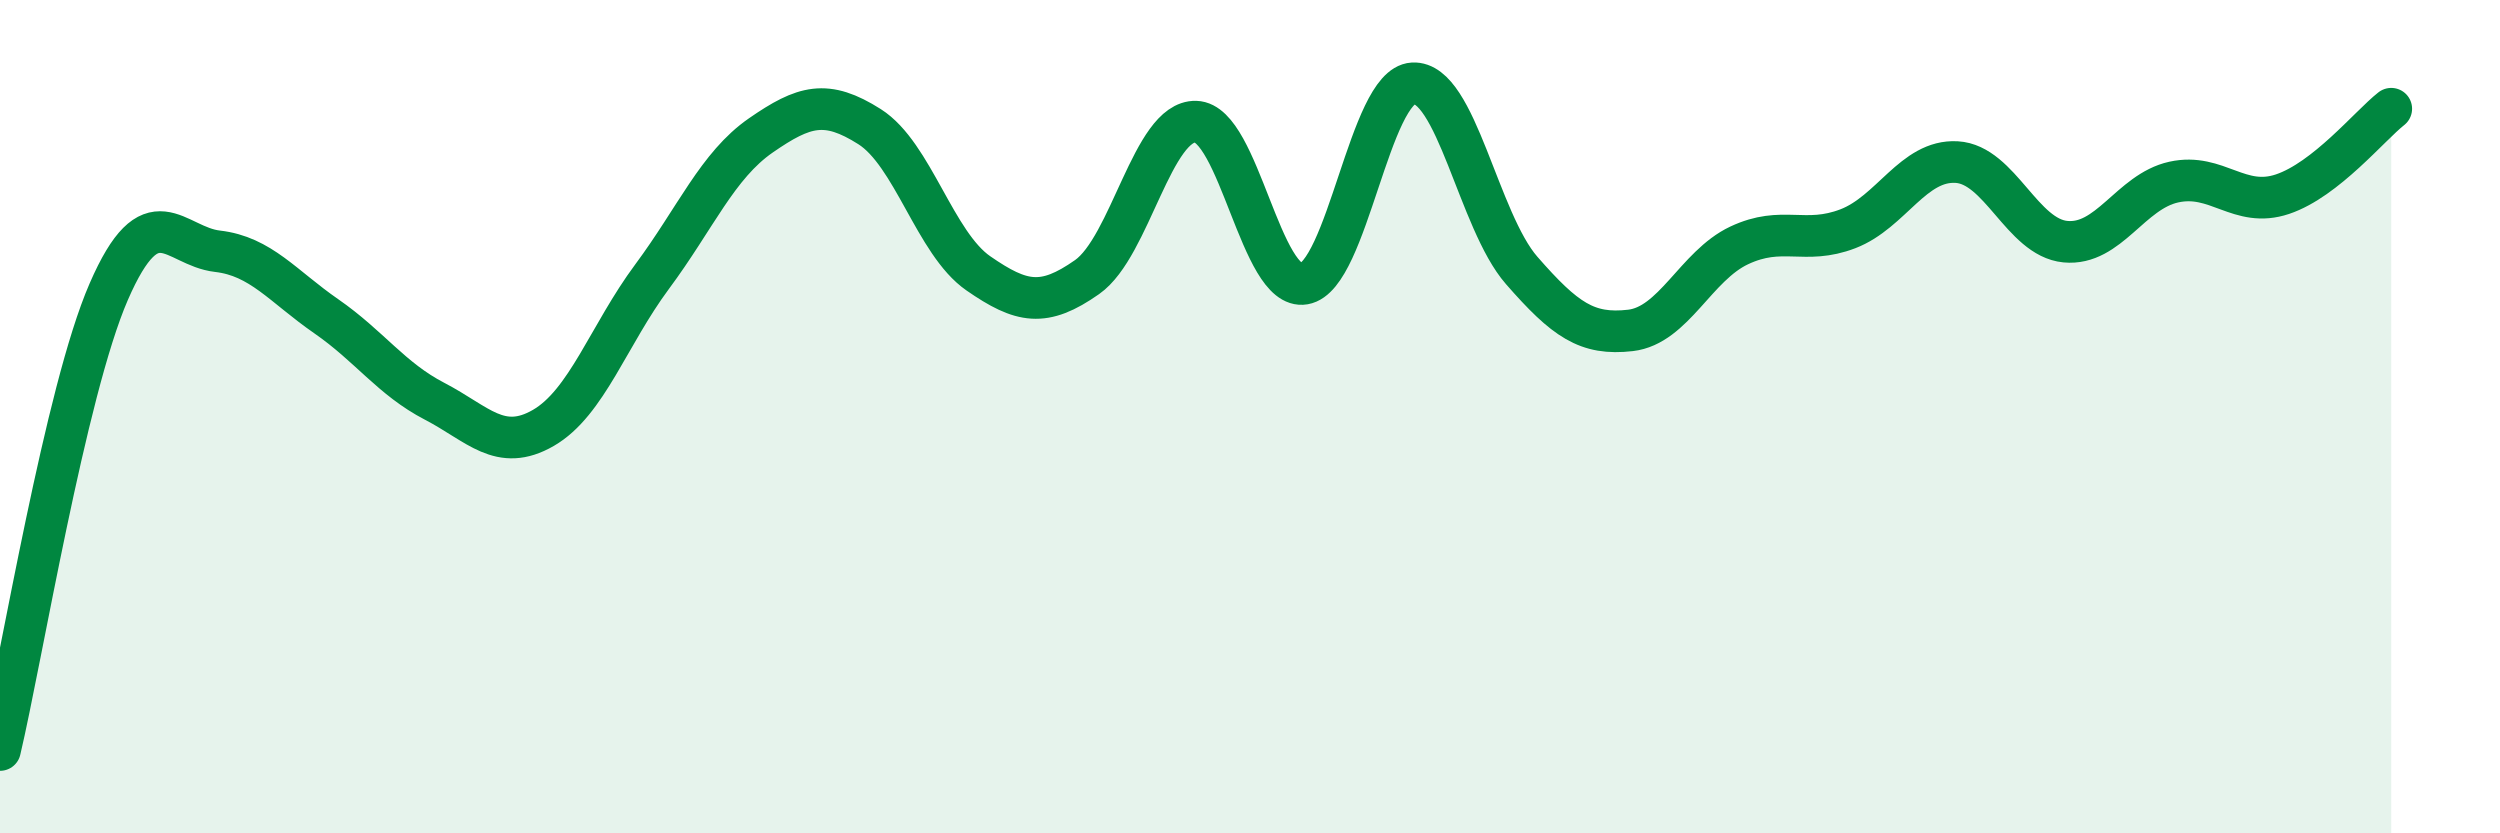
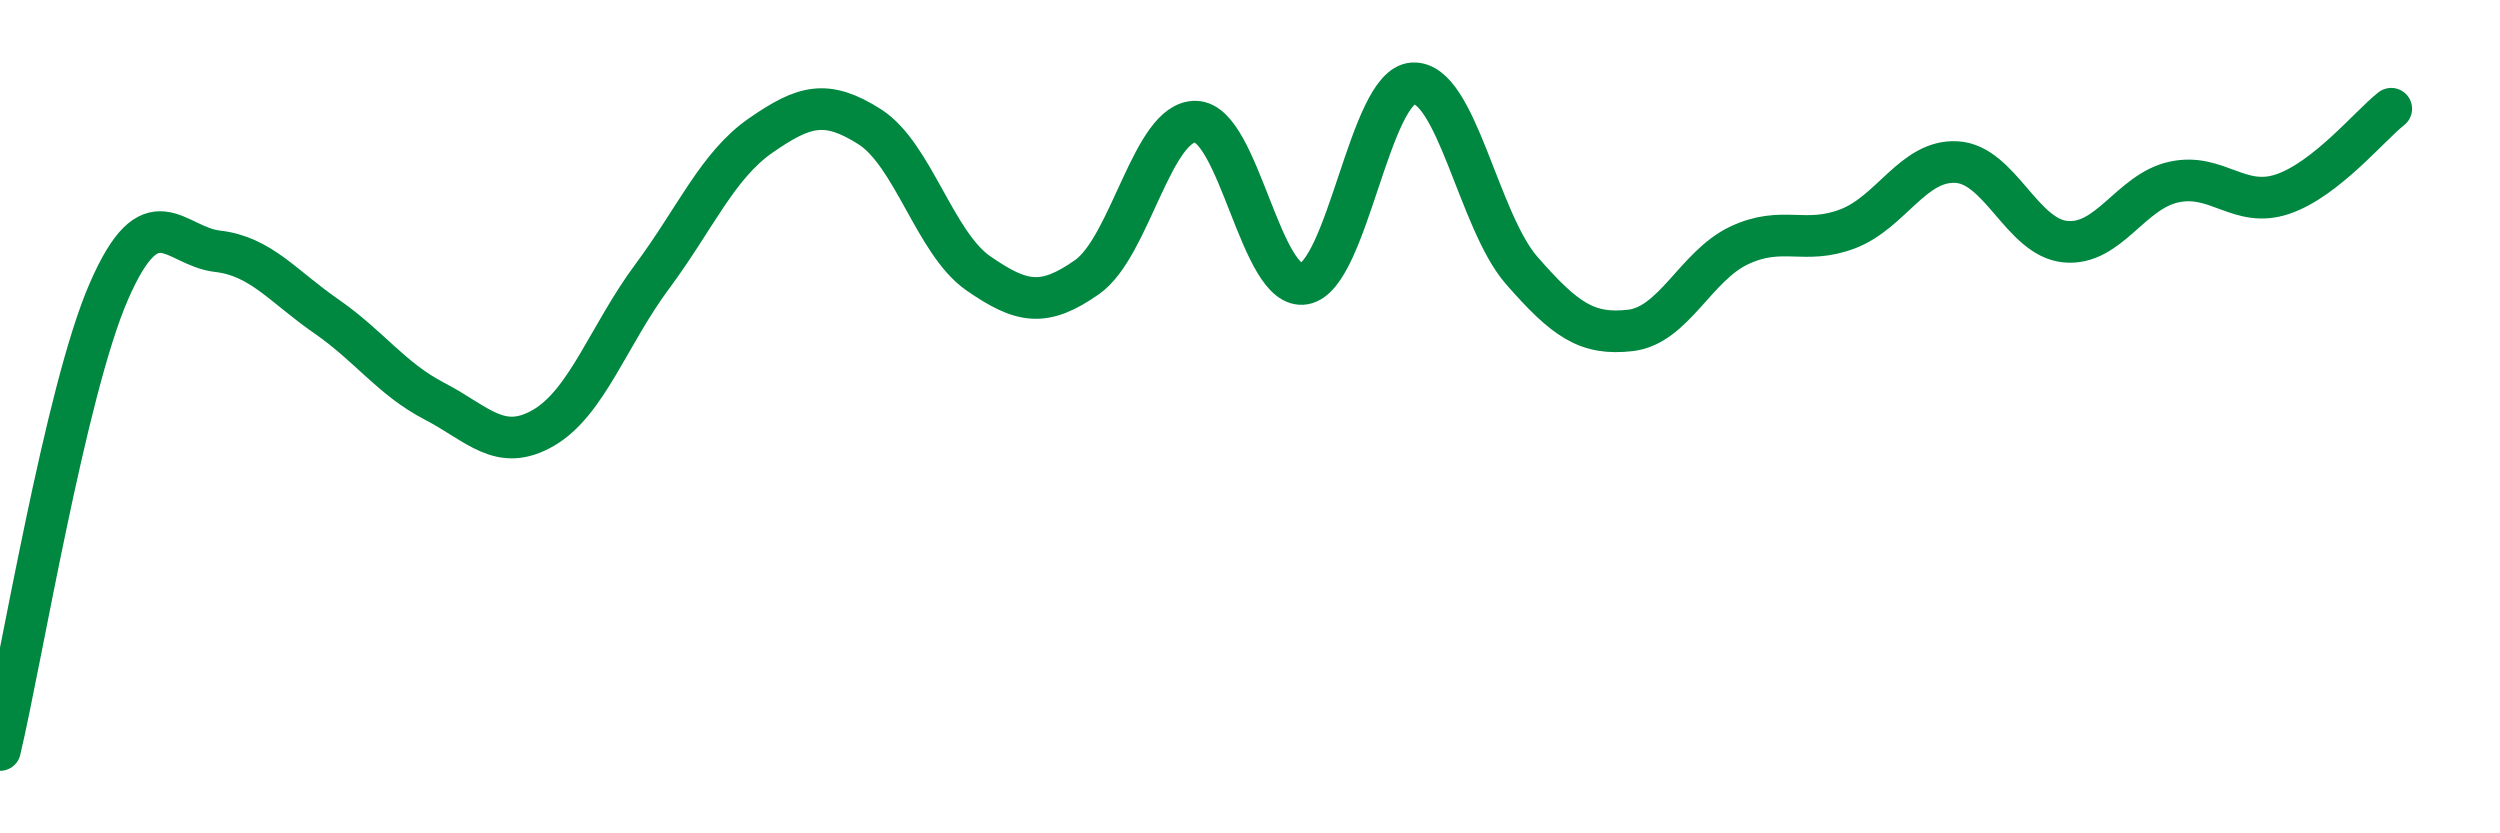
<svg xmlns="http://www.w3.org/2000/svg" width="60" height="20" viewBox="0 0 60 20">
-   <path d="M 0,18 C 0.52,15.8 1.57,9.39 2.61,7 C 3.65,4.61 4.18,5.91 5.22,6.03 C 6.26,6.15 6.79,6.87 7.83,7.59 C 8.87,8.31 9.39,9.09 10.43,9.63 C 11.47,10.17 12,10.87 13.04,10.27 C 14.08,9.67 14.61,8.04 15.65,6.64 C 16.69,5.24 17.22,3.97 18.26,3.25 C 19.3,2.53 19.83,2.38 20.87,3.04 C 21.91,3.7 22.44,5.84 23.48,6.56 C 24.52,7.28 25.05,7.38 26.09,6.65 C 27.13,5.92 27.66,2.89 28.7,2.92 C 29.74,2.95 30.26,6.99 31.3,6.81 C 32.34,6.63 32.87,2.06 33.91,2 C 34.95,1.94 35.48,5.3 36.52,6.49 C 37.56,7.68 38.09,8.05 39.13,7.93 C 40.17,7.81 40.7,6.38 41.74,5.89 C 42.78,5.4 43.31,5.89 44.35,5.49 C 45.39,5.09 45.92,3.83 46.96,3.89 C 48,3.95 48.53,5.7 49.57,5.8 C 50.61,5.9 51.13,4.6 52.17,4.37 C 53.21,4.14 53.74,5.01 54.78,4.66 C 55.82,4.31 56.87,3.02 57.39,2.61L57.39 20L0 20Z" fill="#008740" opacity="0.1" stroke-linecap="round" stroke-linejoin="round" />
  <path d="M 0,18 C 0.52,15.8 1.57,9.39 2.61,7 C 3.65,4.61 4.18,5.91 5.22,6.03 C 6.26,6.15 6.79,6.87 7.83,7.59 C 8.87,8.31 9.39,9.09 10.43,9.63 C 11.47,10.17 12,10.87 13.04,10.27 C 14.08,9.67 14.61,8.04 15.65,6.64 C 16.69,5.24 17.22,3.97 18.26,3.25 C 19.3,2.53 19.83,2.38 20.87,3.04 C 21.91,3.7 22.44,5.84 23.48,6.56 C 24.52,7.28 25.05,7.38 26.09,6.65 C 27.13,5.92 27.66,2.89 28.7,2.92 C 29.74,2.95 30.26,6.99 31.3,6.81 C 32.34,6.63 32.87,2.06 33.91,2 C 34.95,1.94 35.48,5.3 36.52,6.49 C 37.56,7.68 38.09,8.05 39.13,7.93 C 40.17,7.81 40.7,6.38 41.74,5.89 C 42.78,5.4 43.31,5.89 44.35,5.49 C 45.39,5.09 45.92,3.83 46.96,3.89 C 48,3.95 48.53,5.7 49.57,5.8 C 50.61,5.9 51.13,4.6 52.17,4.37 C 53.21,4.14 53.74,5.01 54.78,4.66 C 55.82,4.31 56.87,3.02 57.39,2.61" stroke="#008740" stroke-width="1" fill="none" stroke-linecap="round" stroke-linejoin="round" />
</svg>